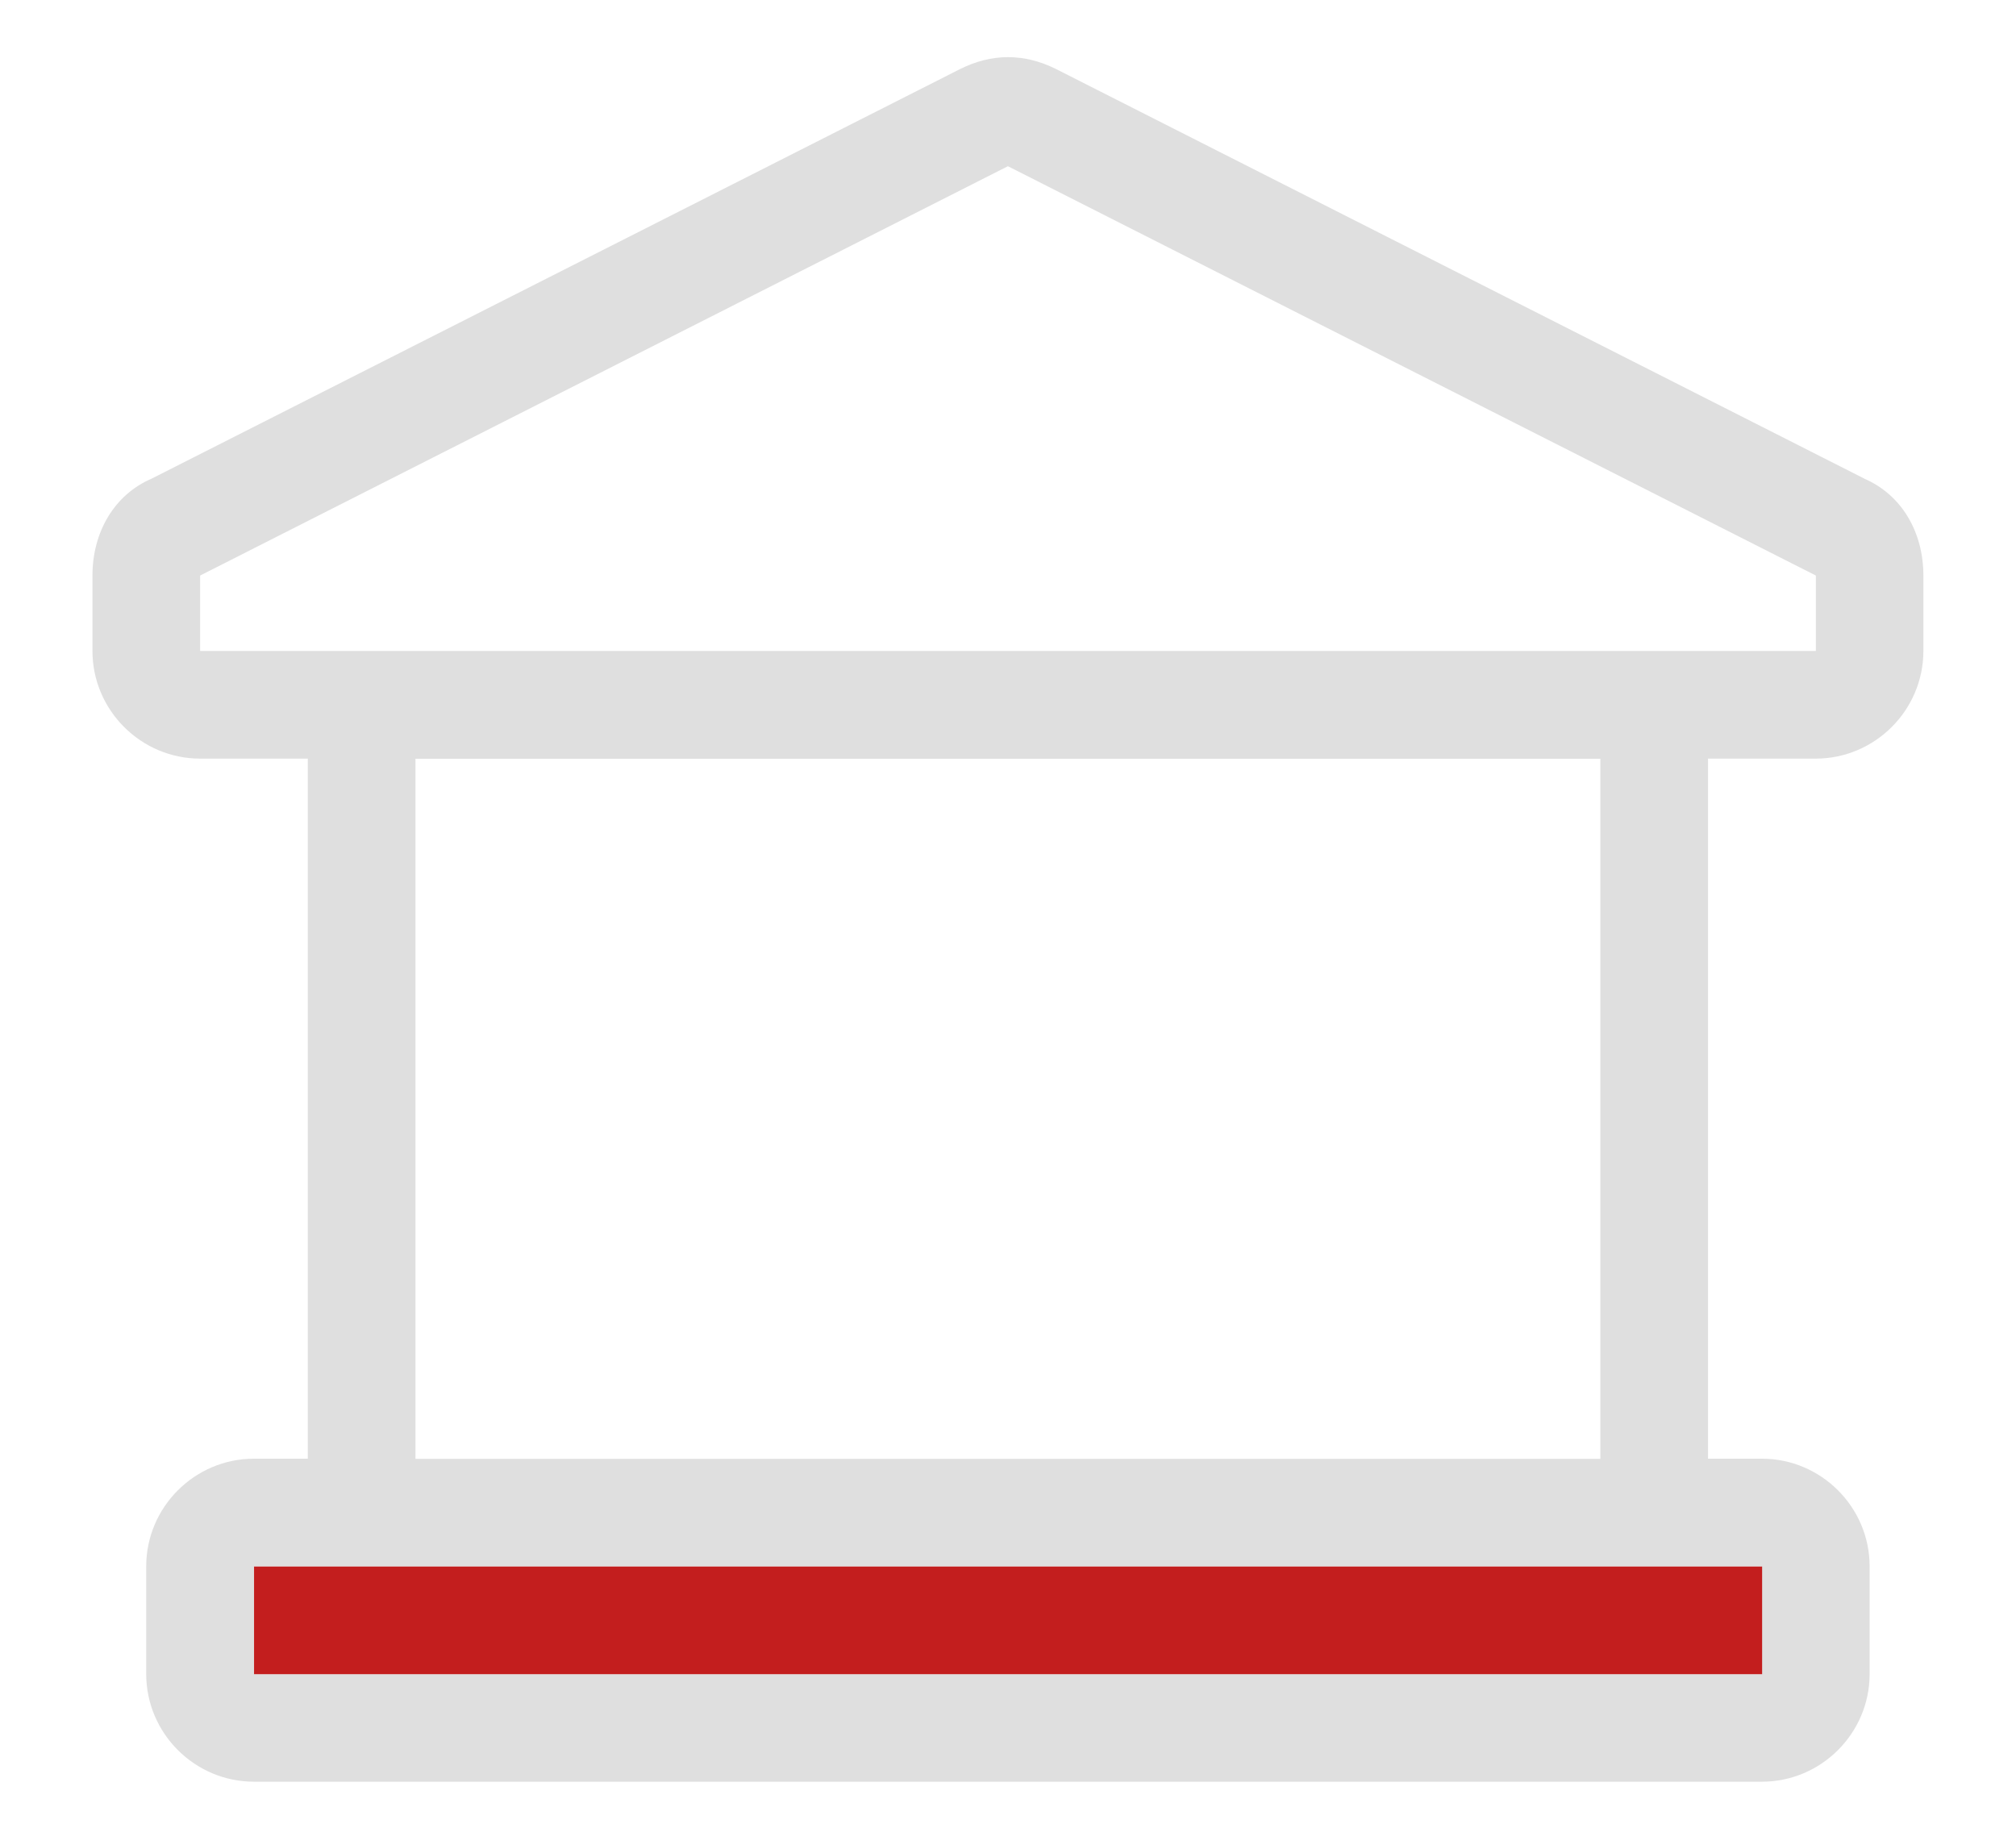
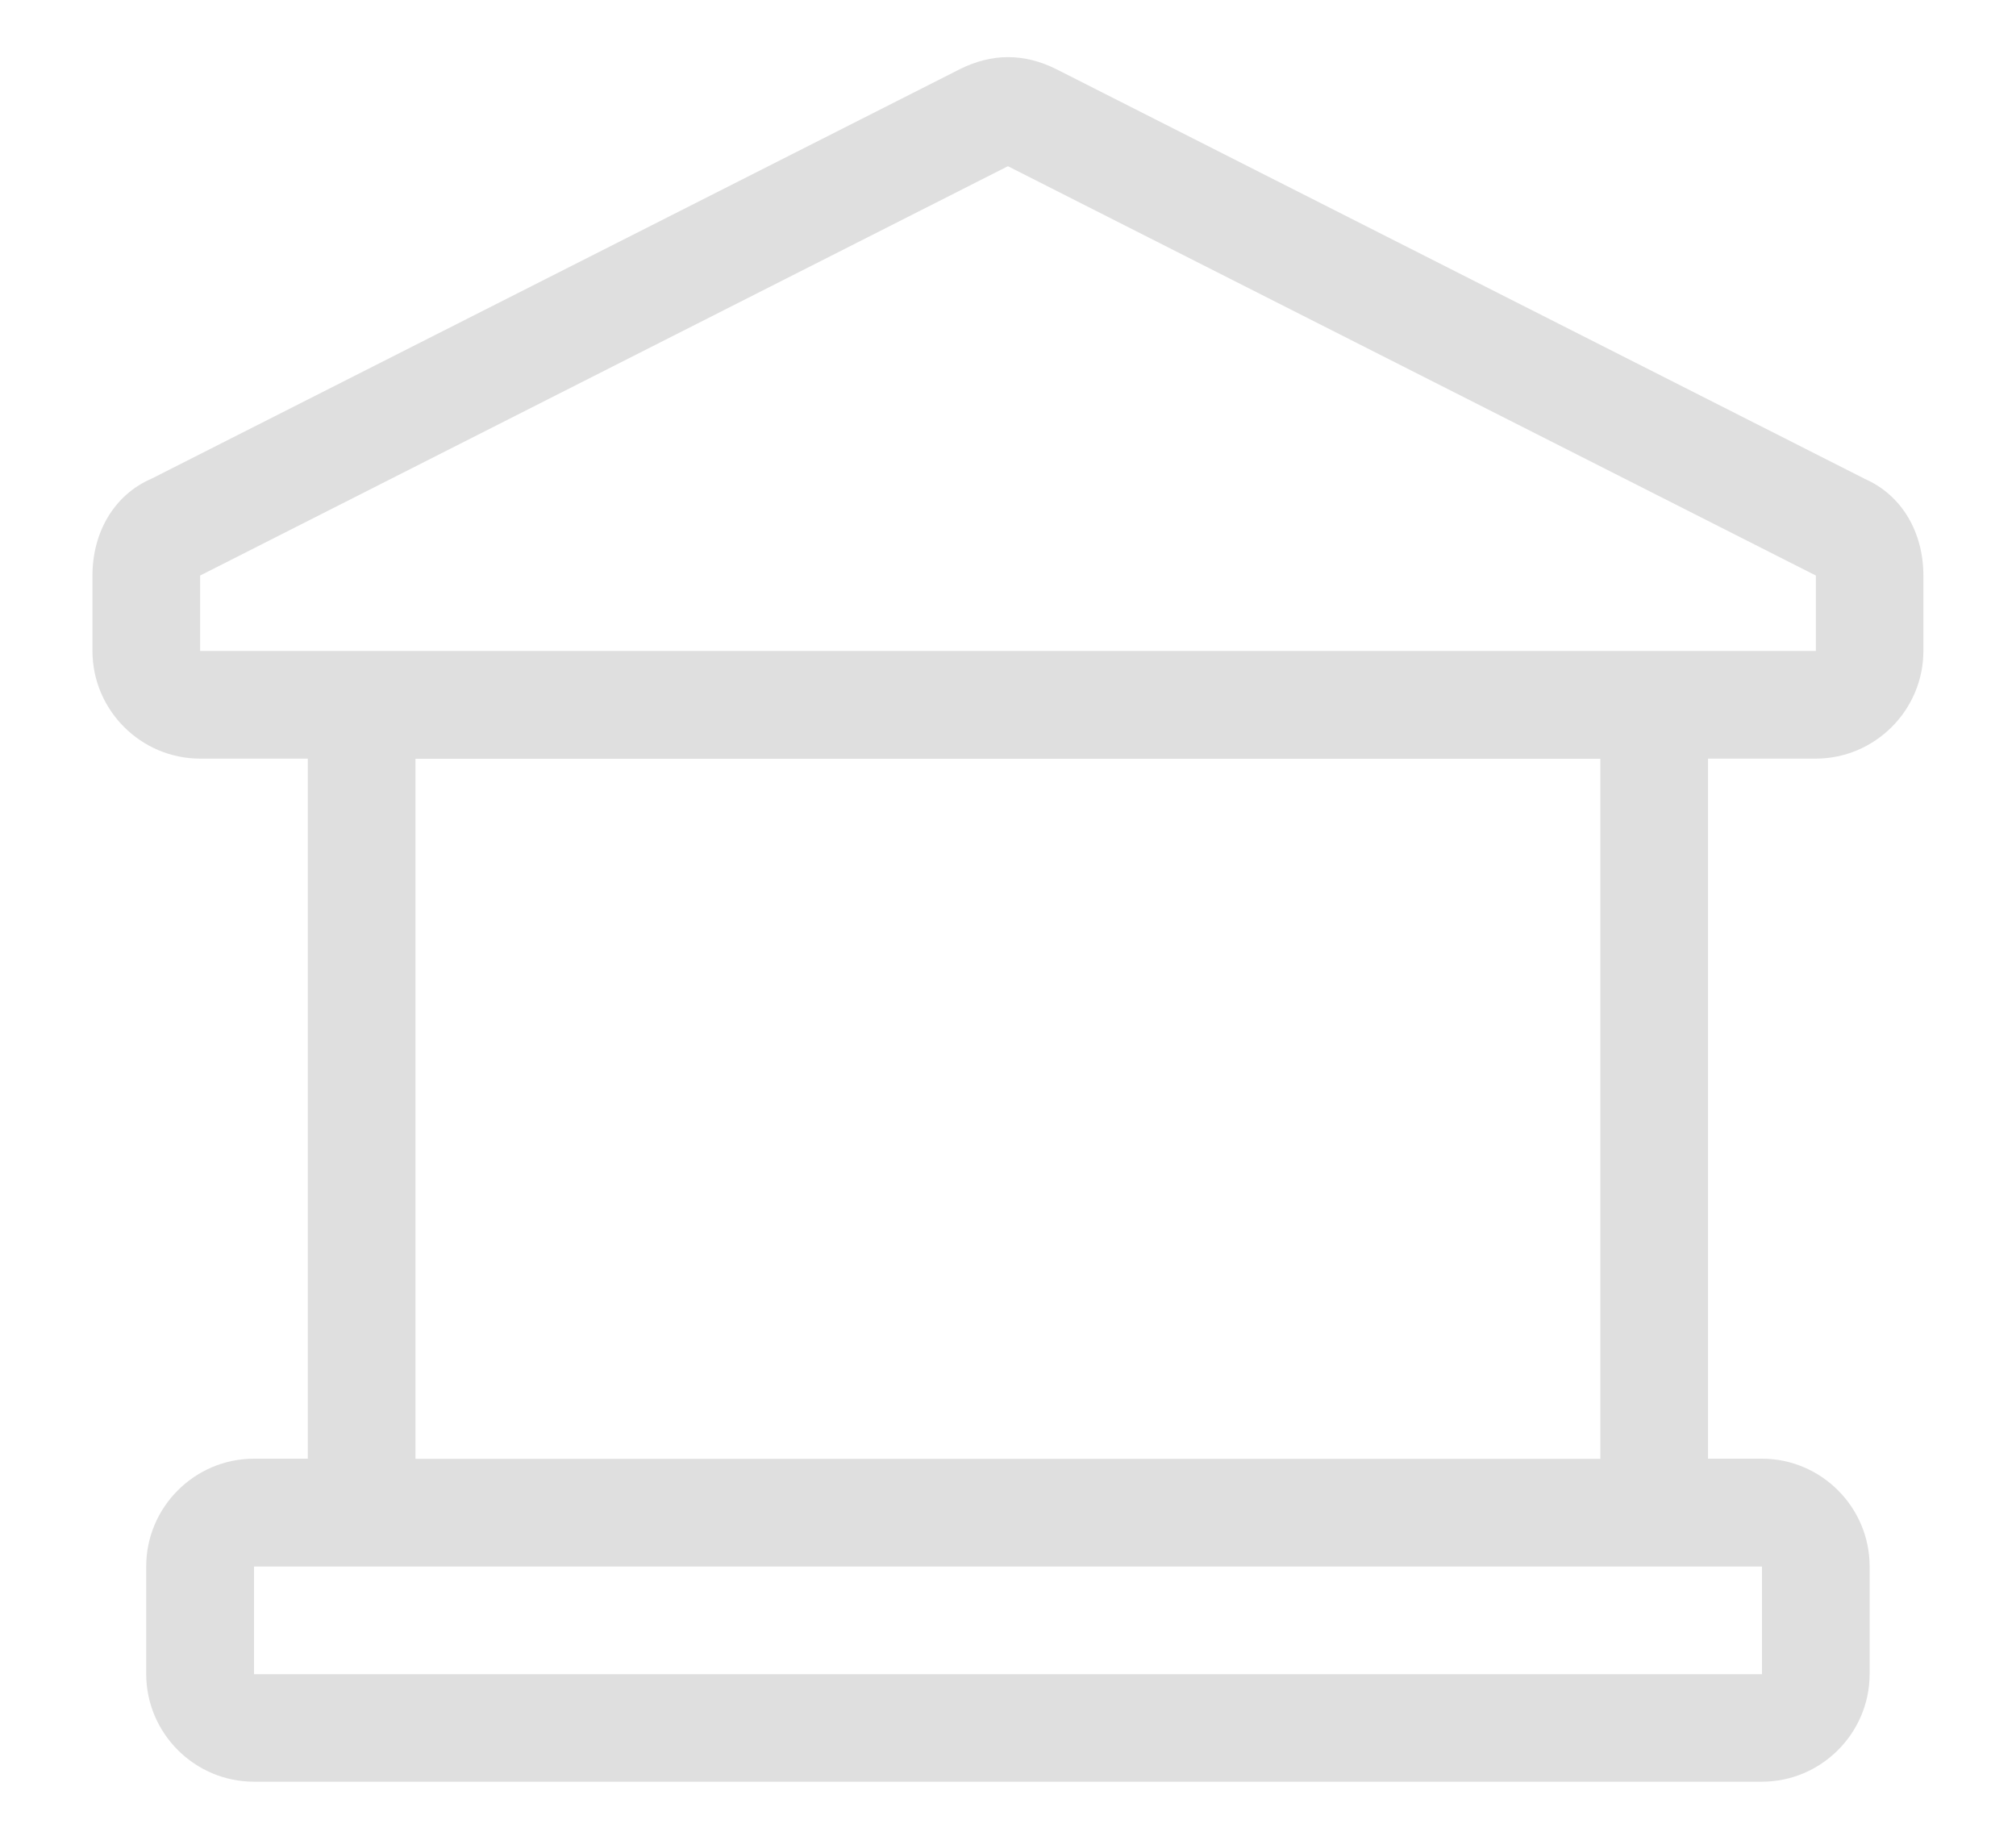
<svg xmlns="http://www.w3.org/2000/svg" id="Laag_1" viewBox="0 0 121.89 110.55">
  <defs>
    <style>.cls-1{fill:#c31e1e;}.cls-2{fill:#dfdfdf;}</style>
  </defs>
  <g id="Laag_1-2">
    <path class="cls-2" d="M112.72,28.94L63.88,4.19c-1.95-.98-3.91-.98-5.86,0L9.17,28.94c-2.28.98-3.58,3.26-3.58,5.86v4.56c0,3.58,2.93,6.51,6.51,6.51h6.51v42.33h-3.26c-3.58,0-6.51,2.93-6.51,6.51v6.51c0,3.58,2.93,6.51,6.51,6.51h91.18c3.58,0,6.51-2.93,6.51-6.51v-6.51c0-3.58-2.93-6.51-6.51-6.51h-3.26v-42.33h6.51c3.58,0,6.51-2.93,6.51-6.51v-4.56c0-2.61-1.3-4.88-3.58-5.86ZM106.53,94.72v6.51H15.36v-6.51h91.18ZM25.12,88.21v-42.33h71.64v42.33H25.12ZM109.79,39.36H12.1v-4.56L60.94,10.05l48.85,24.75v4.56Z" />
  </g>
  <g id="Laag_2">
-     <rect class="cls-1" x="15.36" y="94.72" width="91.18" height="6.51" />
-   </g>
+     </g>
</svg>